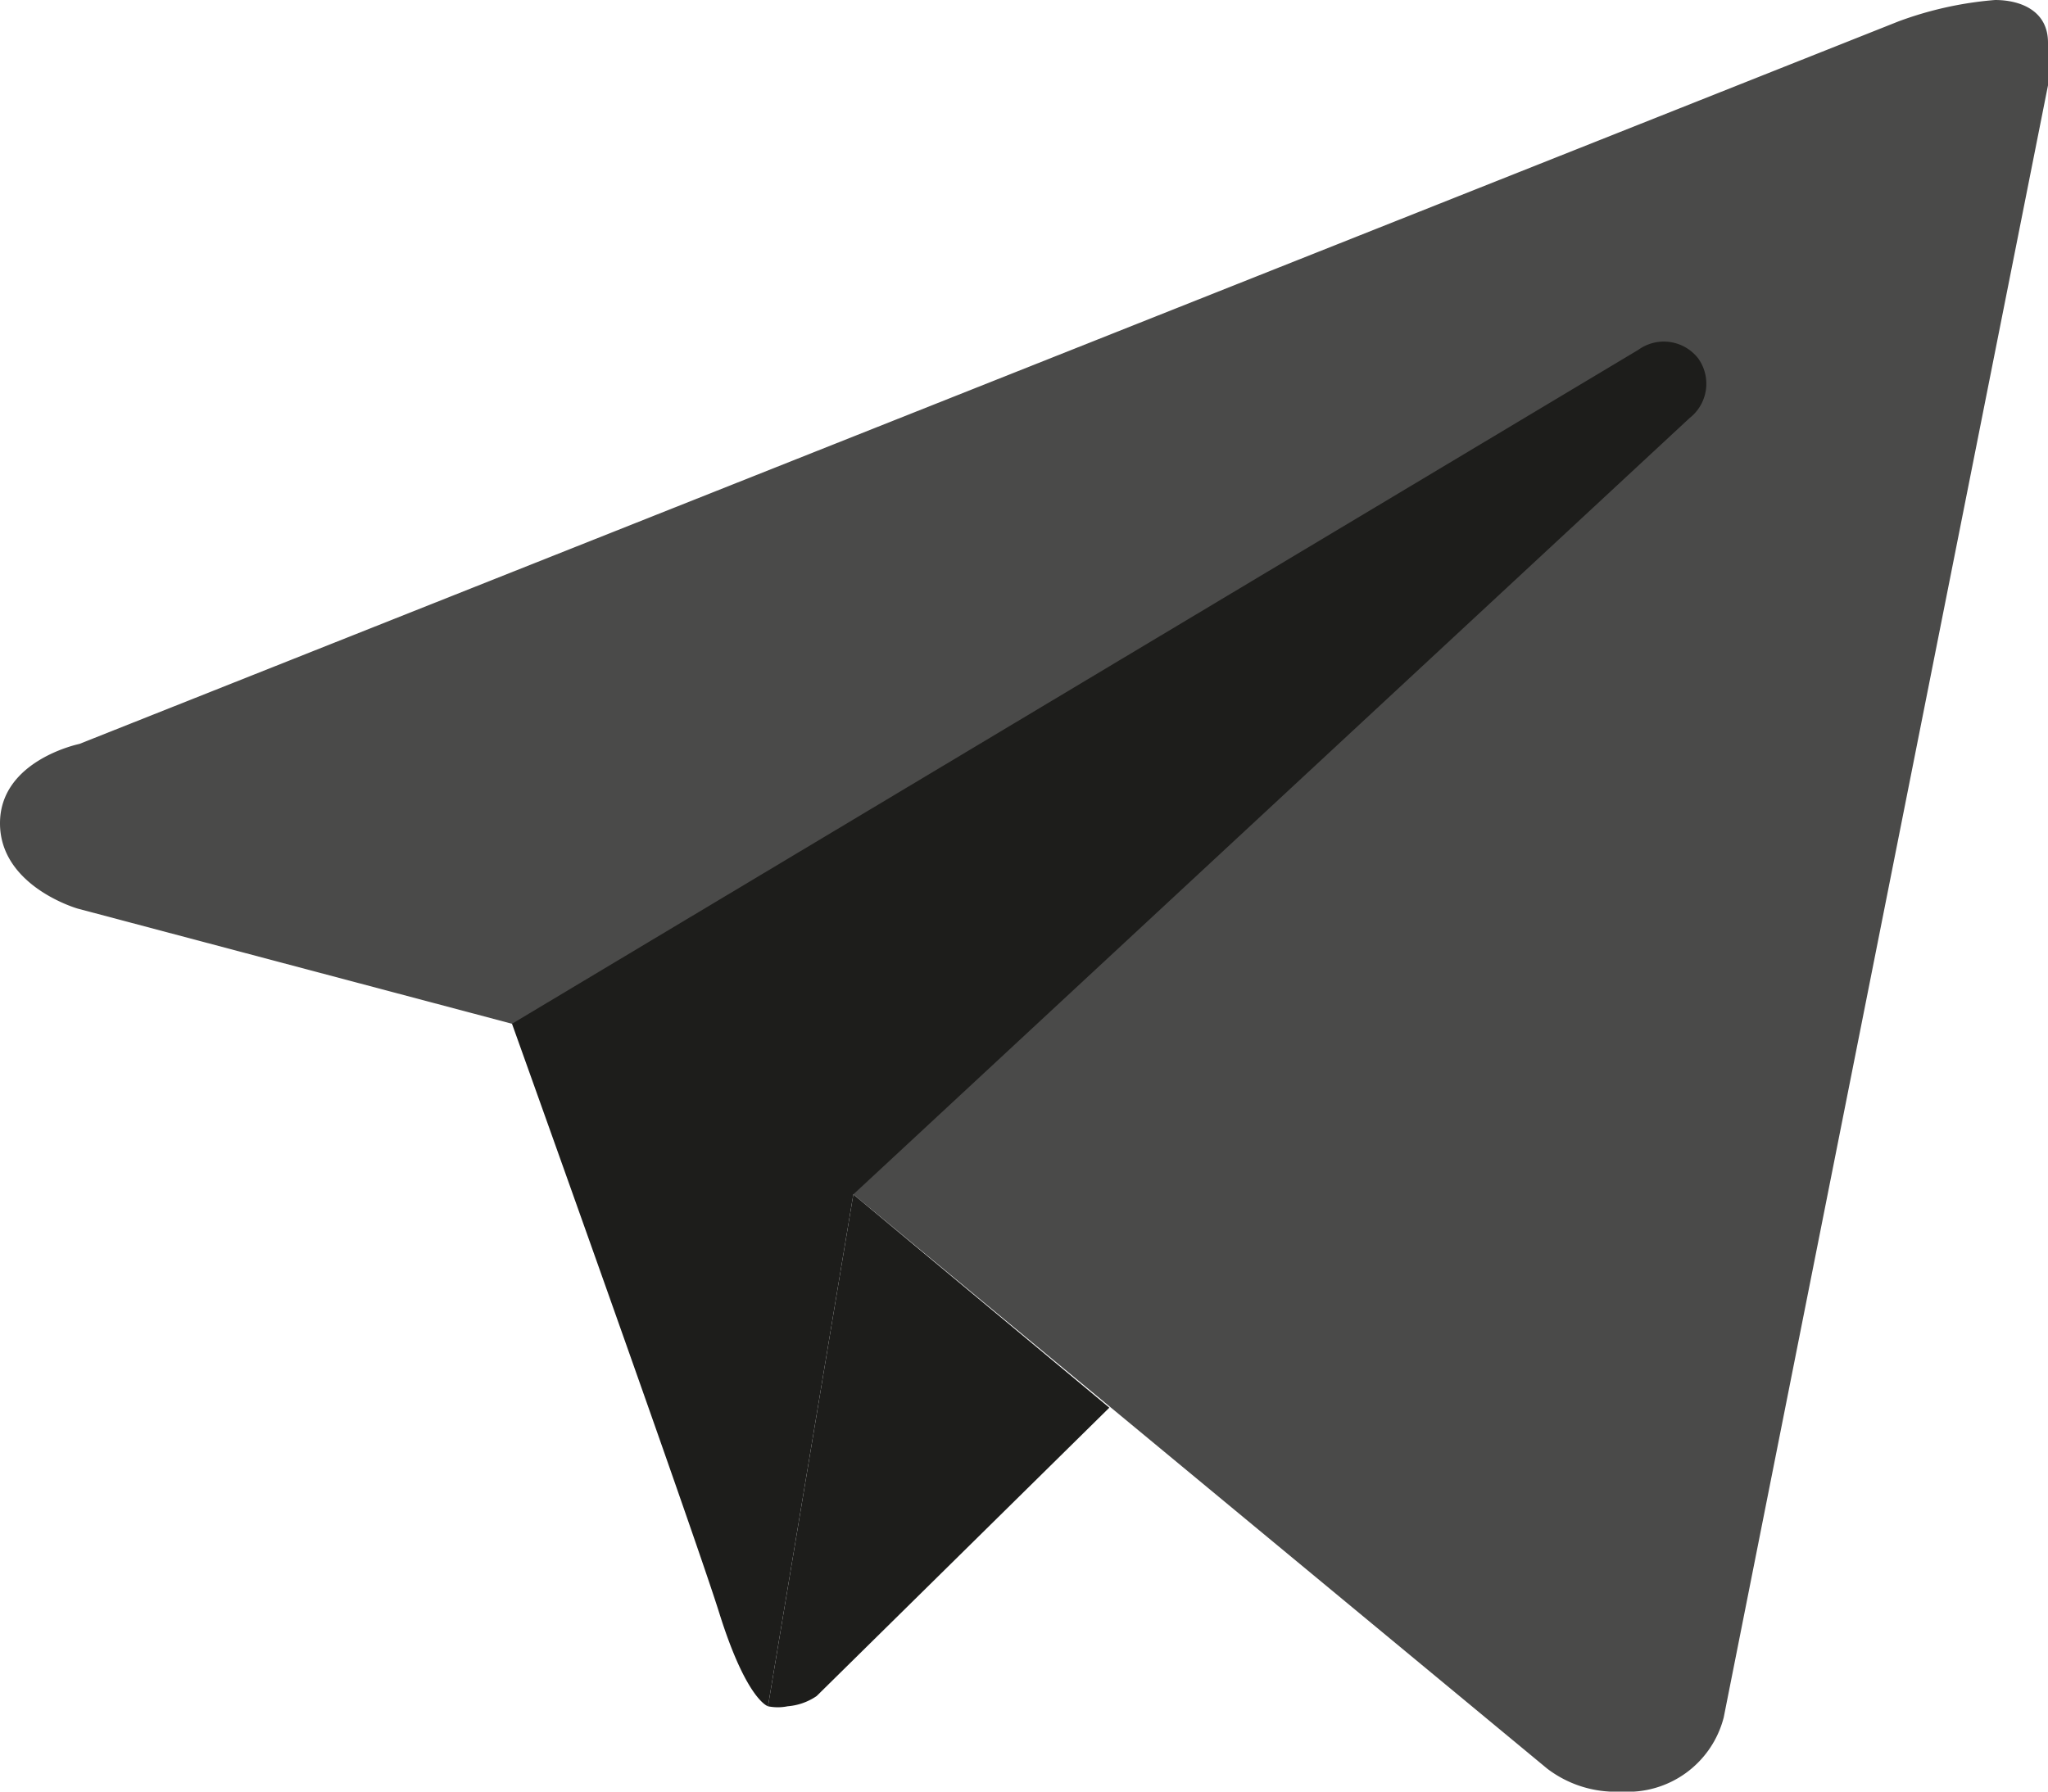
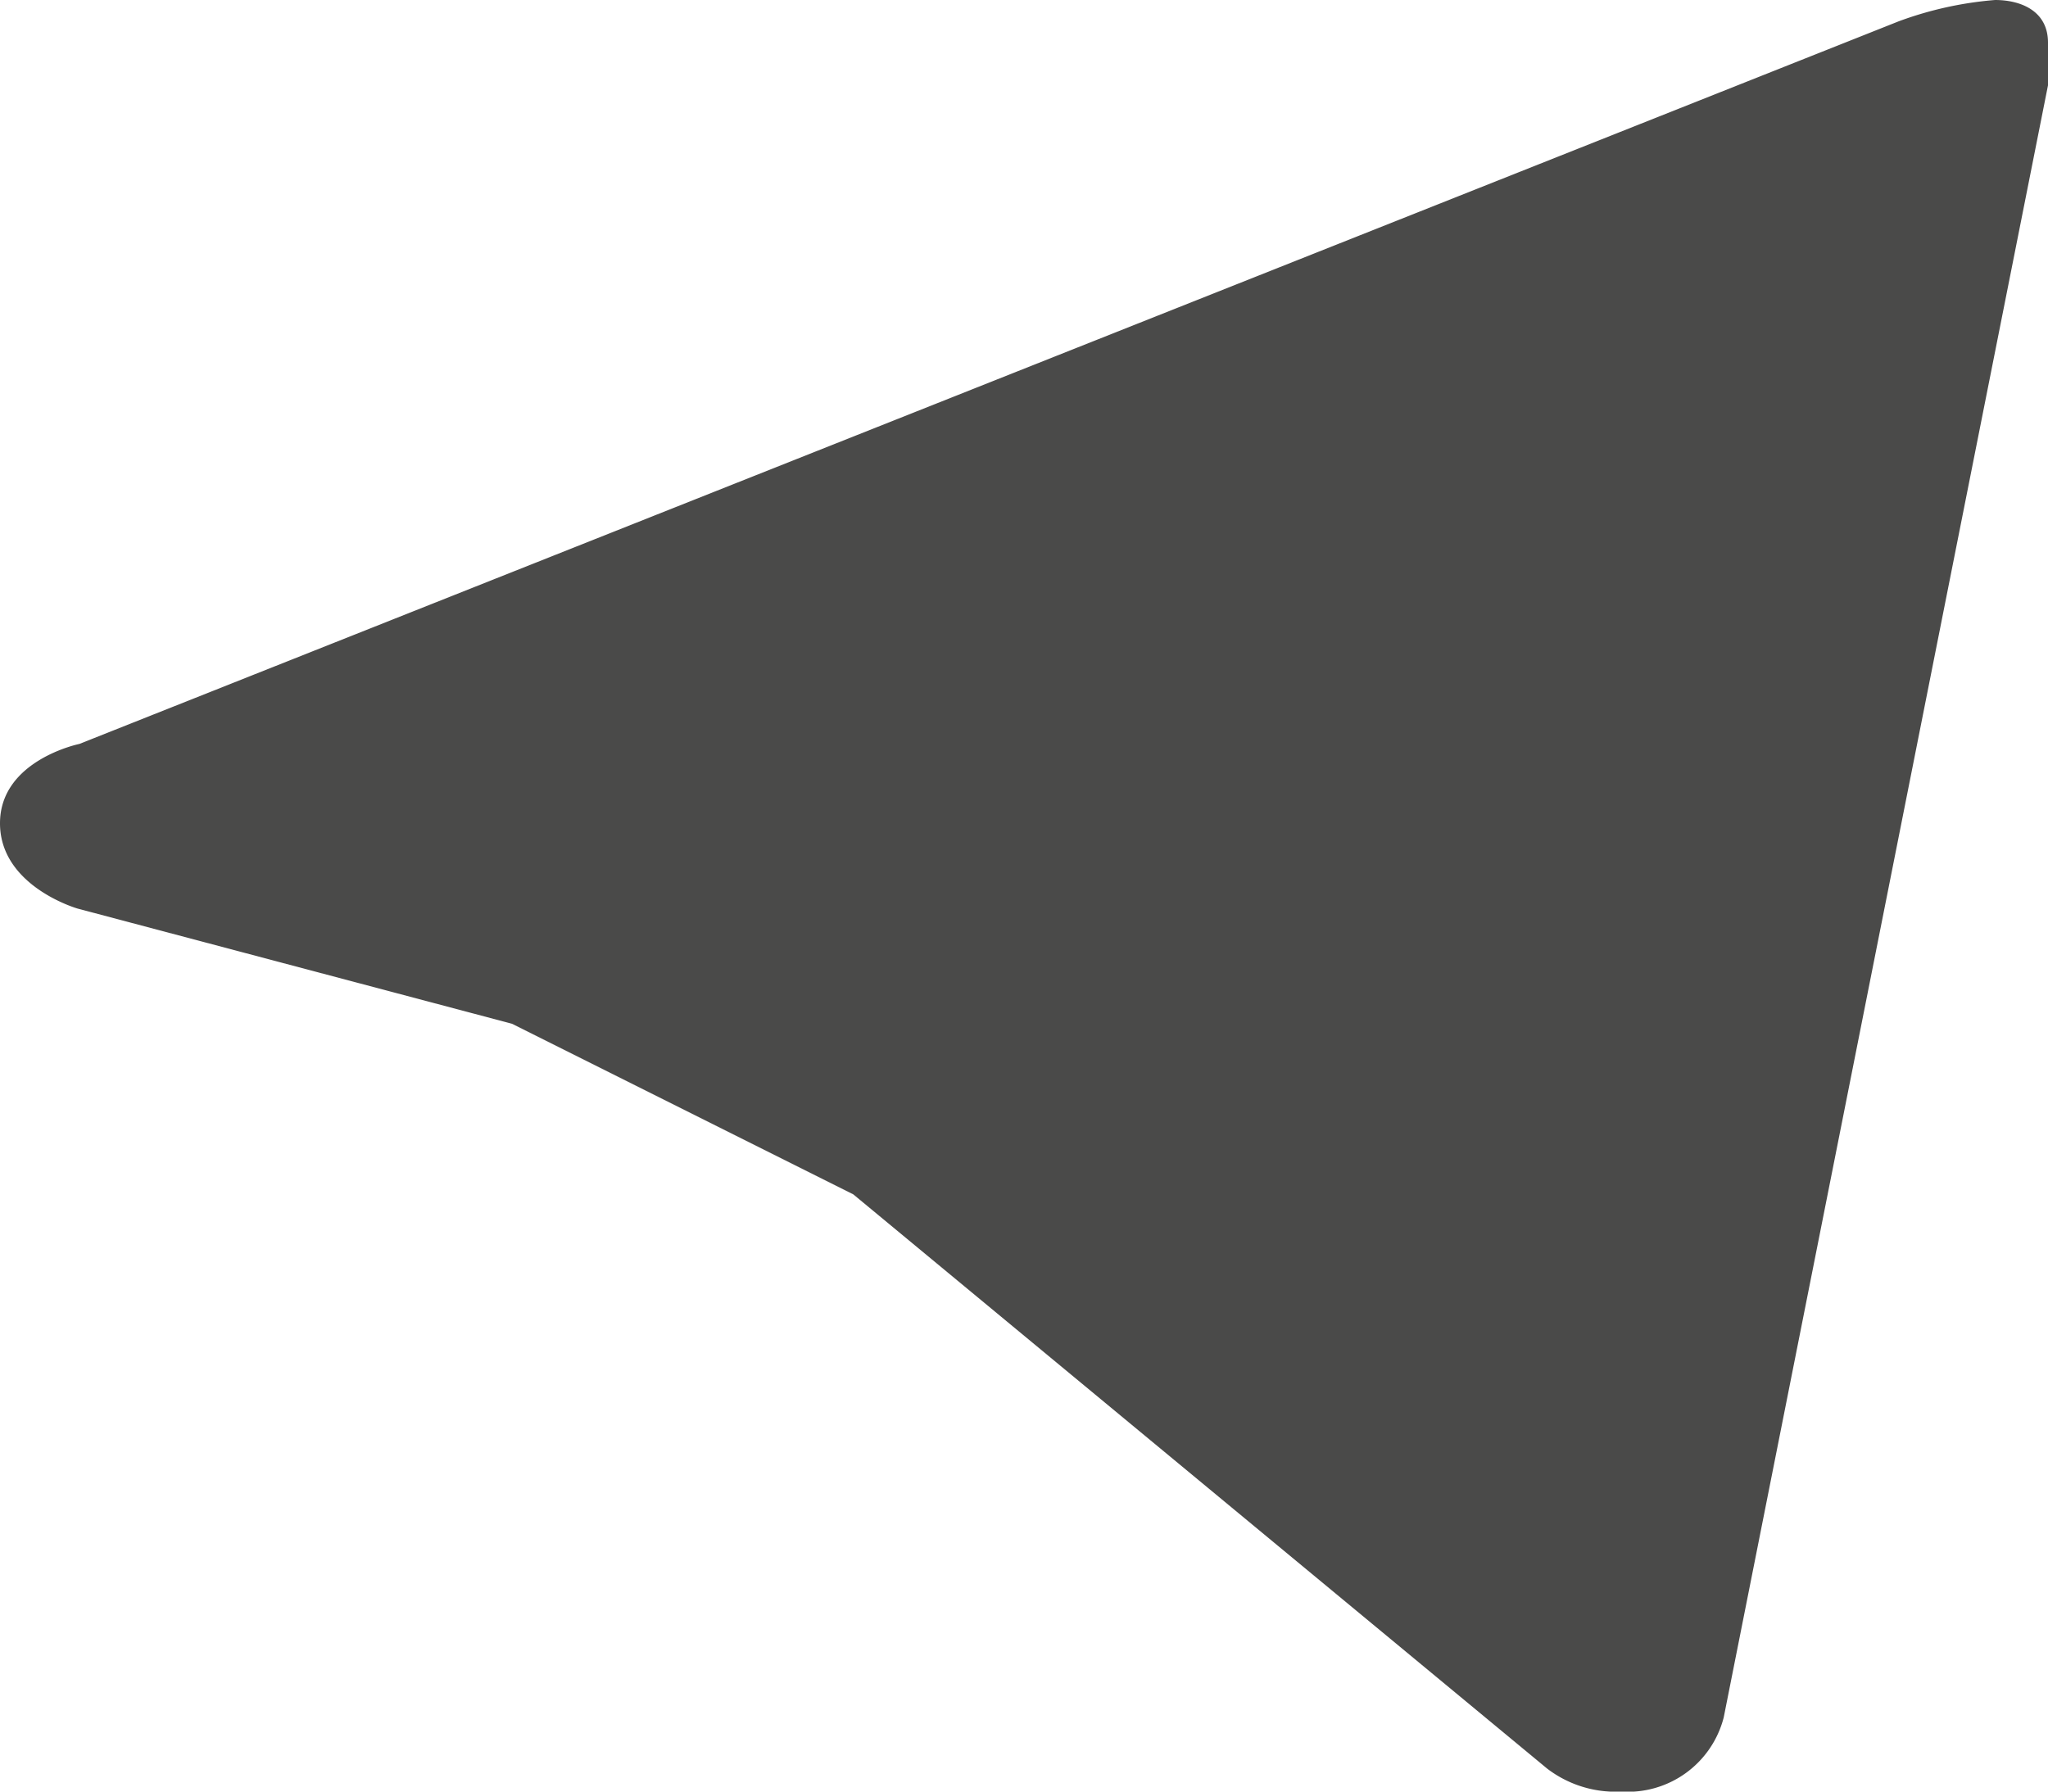
<svg xmlns="http://www.w3.org/2000/svg" id="Слой_1" data-name="Слой 1" viewBox="0 0 24 21">
  <defs>
    <style>.cls-1{fill:#4a4a49;}.cls-2{fill:#1d1d1b;}</style>
  </defs>
  <path class="cls-1" d="M34,15,30.2,34.13A1.16,1.16,0,0,1,29,35a1.32,1.32,0,0,1-.87-.27L20,28l-4-2-5.09-1.35s-.91-.26-.91-1,.93-.93.93-.93l21.32-8.47A4.22,4.22,0,0,1,33.38,14c.29,0,.62.12.62.5A2.92,2.92,0,0,1,34,15Z" transform="translate(-10 -14)" />
-   <path class="cls-2" d="M23,30.5l-3.43,3.38a.7.7,0,0,1-.34.12A.57.57,0,0,1,19,34l1-6Z" transform="translate(-10 -14)" />
-   <path class="cls-2" d="M29.9,18.2a.51.51,0,0,0-.7-.1L16,26s2.11,5.89,2.43,6.91S19,34,19,34l1-6L29.8,18.9A.51.51,0,0,0,29.9,18.2Z" transform="translate(-10 -14)" />
</svg>